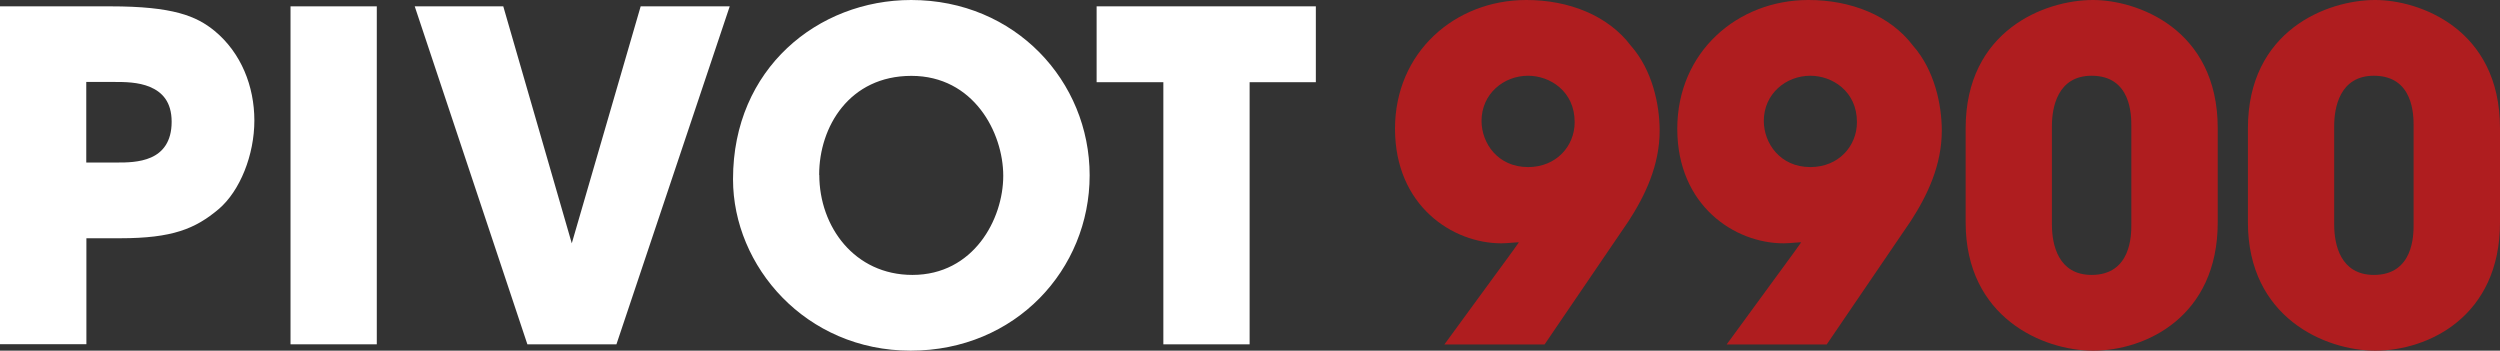
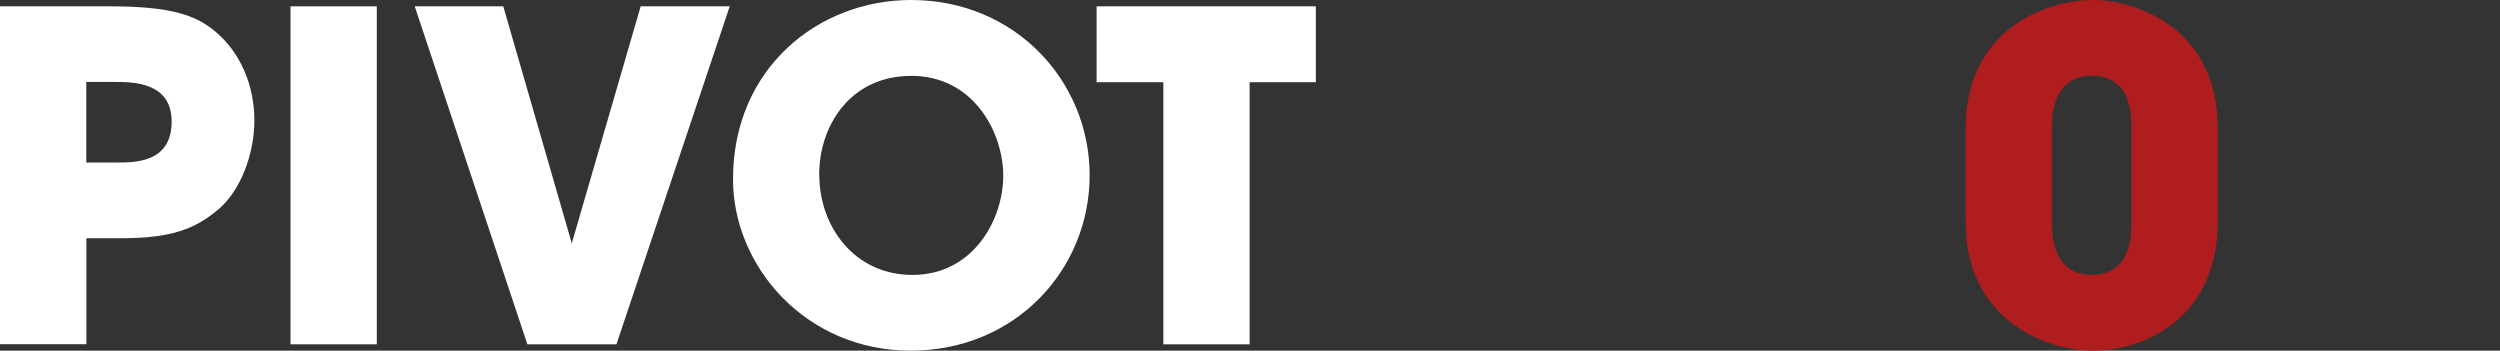
<svg xmlns="http://www.w3.org/2000/svg" id="Livello_1" data-name="Livello 1" viewBox="0 0 197.06 27.64">
  <rect x="0" y="0" width="197.06" height="27.64" fill="#333333" stroke="none" />
  <defs>
    <style> .cls-1 { fill: #af1d1f; } .cls-1, .cls-2 { stroke-width: 0px; } .cls-2 { fill: #fff; } </style>
  </defs>
  <path class="cls-2" d="m8.71.5c4.93,0,6.77.76,8.21,1.94,2.09,1.73,3.13,4.36,3.13,7.06s-1.12,5.54-2.81,6.98c-1.84,1.55-3.64,2.3-7.77,2.3h-2.66v8.35H0V.5h8.71Zm-1.91,12.31h2.48c.65,0,1.73,0,2.63-.4.9-.4,1.62-1.22,1.62-2.81s-.76-2.34-1.69-2.74c-.94-.4-2.05-.4-2.81-.4h-2.23v6.34h0Z" />
  <path class="cls-2" d="m22.9.5h6.8v26.64h-6.8V.5Z" />
  <path class="cls-2" d="m32.69.5h6.98l5.4,18.68L50.5.5h7.02l-8.93,26.64h-7.02L32.69.5Z" />
  <path class="cls-2" d="m57.78,14.11C57.78,5.4,64.48,0,71.82,0,80.03,0,85.89,6.41,85.89,13.82s-5.83,13.82-14.11,13.82-14-6.66-14-13.5v-.04h0Zm6.8-.32c0,4.07,2.77,7.88,7.34,7.88,4.82,0,7.16-4.39,7.16-7.81s-2.34-7.88-7.24-7.88-7.27,4.03-7.27,7.78v.04h0Z" />
  <path class="cls-2" d="m91.69,6.48h-5.25V.5h17.28v5.98h-5.22v20.66h-6.8V6.48h0Z" />
-   <path class="cls-1" d="m113.86,27.14l4.82-6.59c.36-.5.72-.97,1.04-1.44-.04-.04-.86.07-1.37.07-3.89,0-8.39-2.99-8.39-9.03S114.69,0,120.31,0c3.35,0,6.44,1.22,8.24,3.6,1.69,1.91,2.27,4.64,2.27,6.7,0,2.7-1.12,5.08-2.45,7.13l-6.62,9.72h-7.89Zm10.26-17.53c0-2.41-1.94-3.64-3.67-3.64-1.94,0-3.67,1.44-3.67,3.56,0,1.73,1.26,3.64,3.67,3.64,2.23,0,3.67-1.66,3.67-3.53v-.04h0Z" />
-   <path class="cls-1" d="m136.11,27.14l4.82-6.59c.36-.5.72-.97,1.04-1.44-.04-.04-.86.07-1.37.07-3.89,0-8.39-2.99-8.39-9.03s4.73-10.15,10.34-10.15c3.35,0,6.44,1.22,8.24,3.6,1.69,1.91,2.27,4.64,2.27,6.7,0,2.7-1.12,5.08-2.45,7.13l-6.62,9.72h-7.88Zm10.26-17.53c0-2.41-1.94-3.64-3.67-3.64-1.94,0-3.67,1.44-3.67,3.56,0,1.73,1.26,3.64,3.67,3.64,2.23,0,3.67-1.66,3.67-3.53v-.04h0Z" />
  <path class="cls-1" d="m154.94,10.11C154.94,2.41,161.17,0,164.98,0,168.4,0,174.81,2.23,174.81,10.11v7.42c0,7.42-5.65,10.11-9.83,10.11-3.92,0-10.04-2.59-10.04-10.11v-7.42Zm6.8,7.6c0,1.58.5,3.96,3.13,3.96,3.13,0,3.13-3.17,3.13-3.96v-7.78c0-.83,0-3.96-3.13-3.96-2.7,0-3.13,2.52-3.13,3.96v7.78Z" />
-   <path class="cls-1" d="m177.19,10.11C177.19,2.41,183.42,0,187.23,0,190.65,0,197.06,2.23,197.06,10.11v7.42c0,7.42-5.65,10.11-9.83,10.11-3.92,0-10.04-2.59-10.04-10.11v-7.42Zm6.8,7.6c0,1.58.5,3.96,3.13,3.96,3.13,0,3.13-3.17,3.13-3.96v-7.78c0-.83,0-3.96-3.13-3.96-2.7,0-3.13,2.52-3.13,3.96v7.78Z" />
</svg>